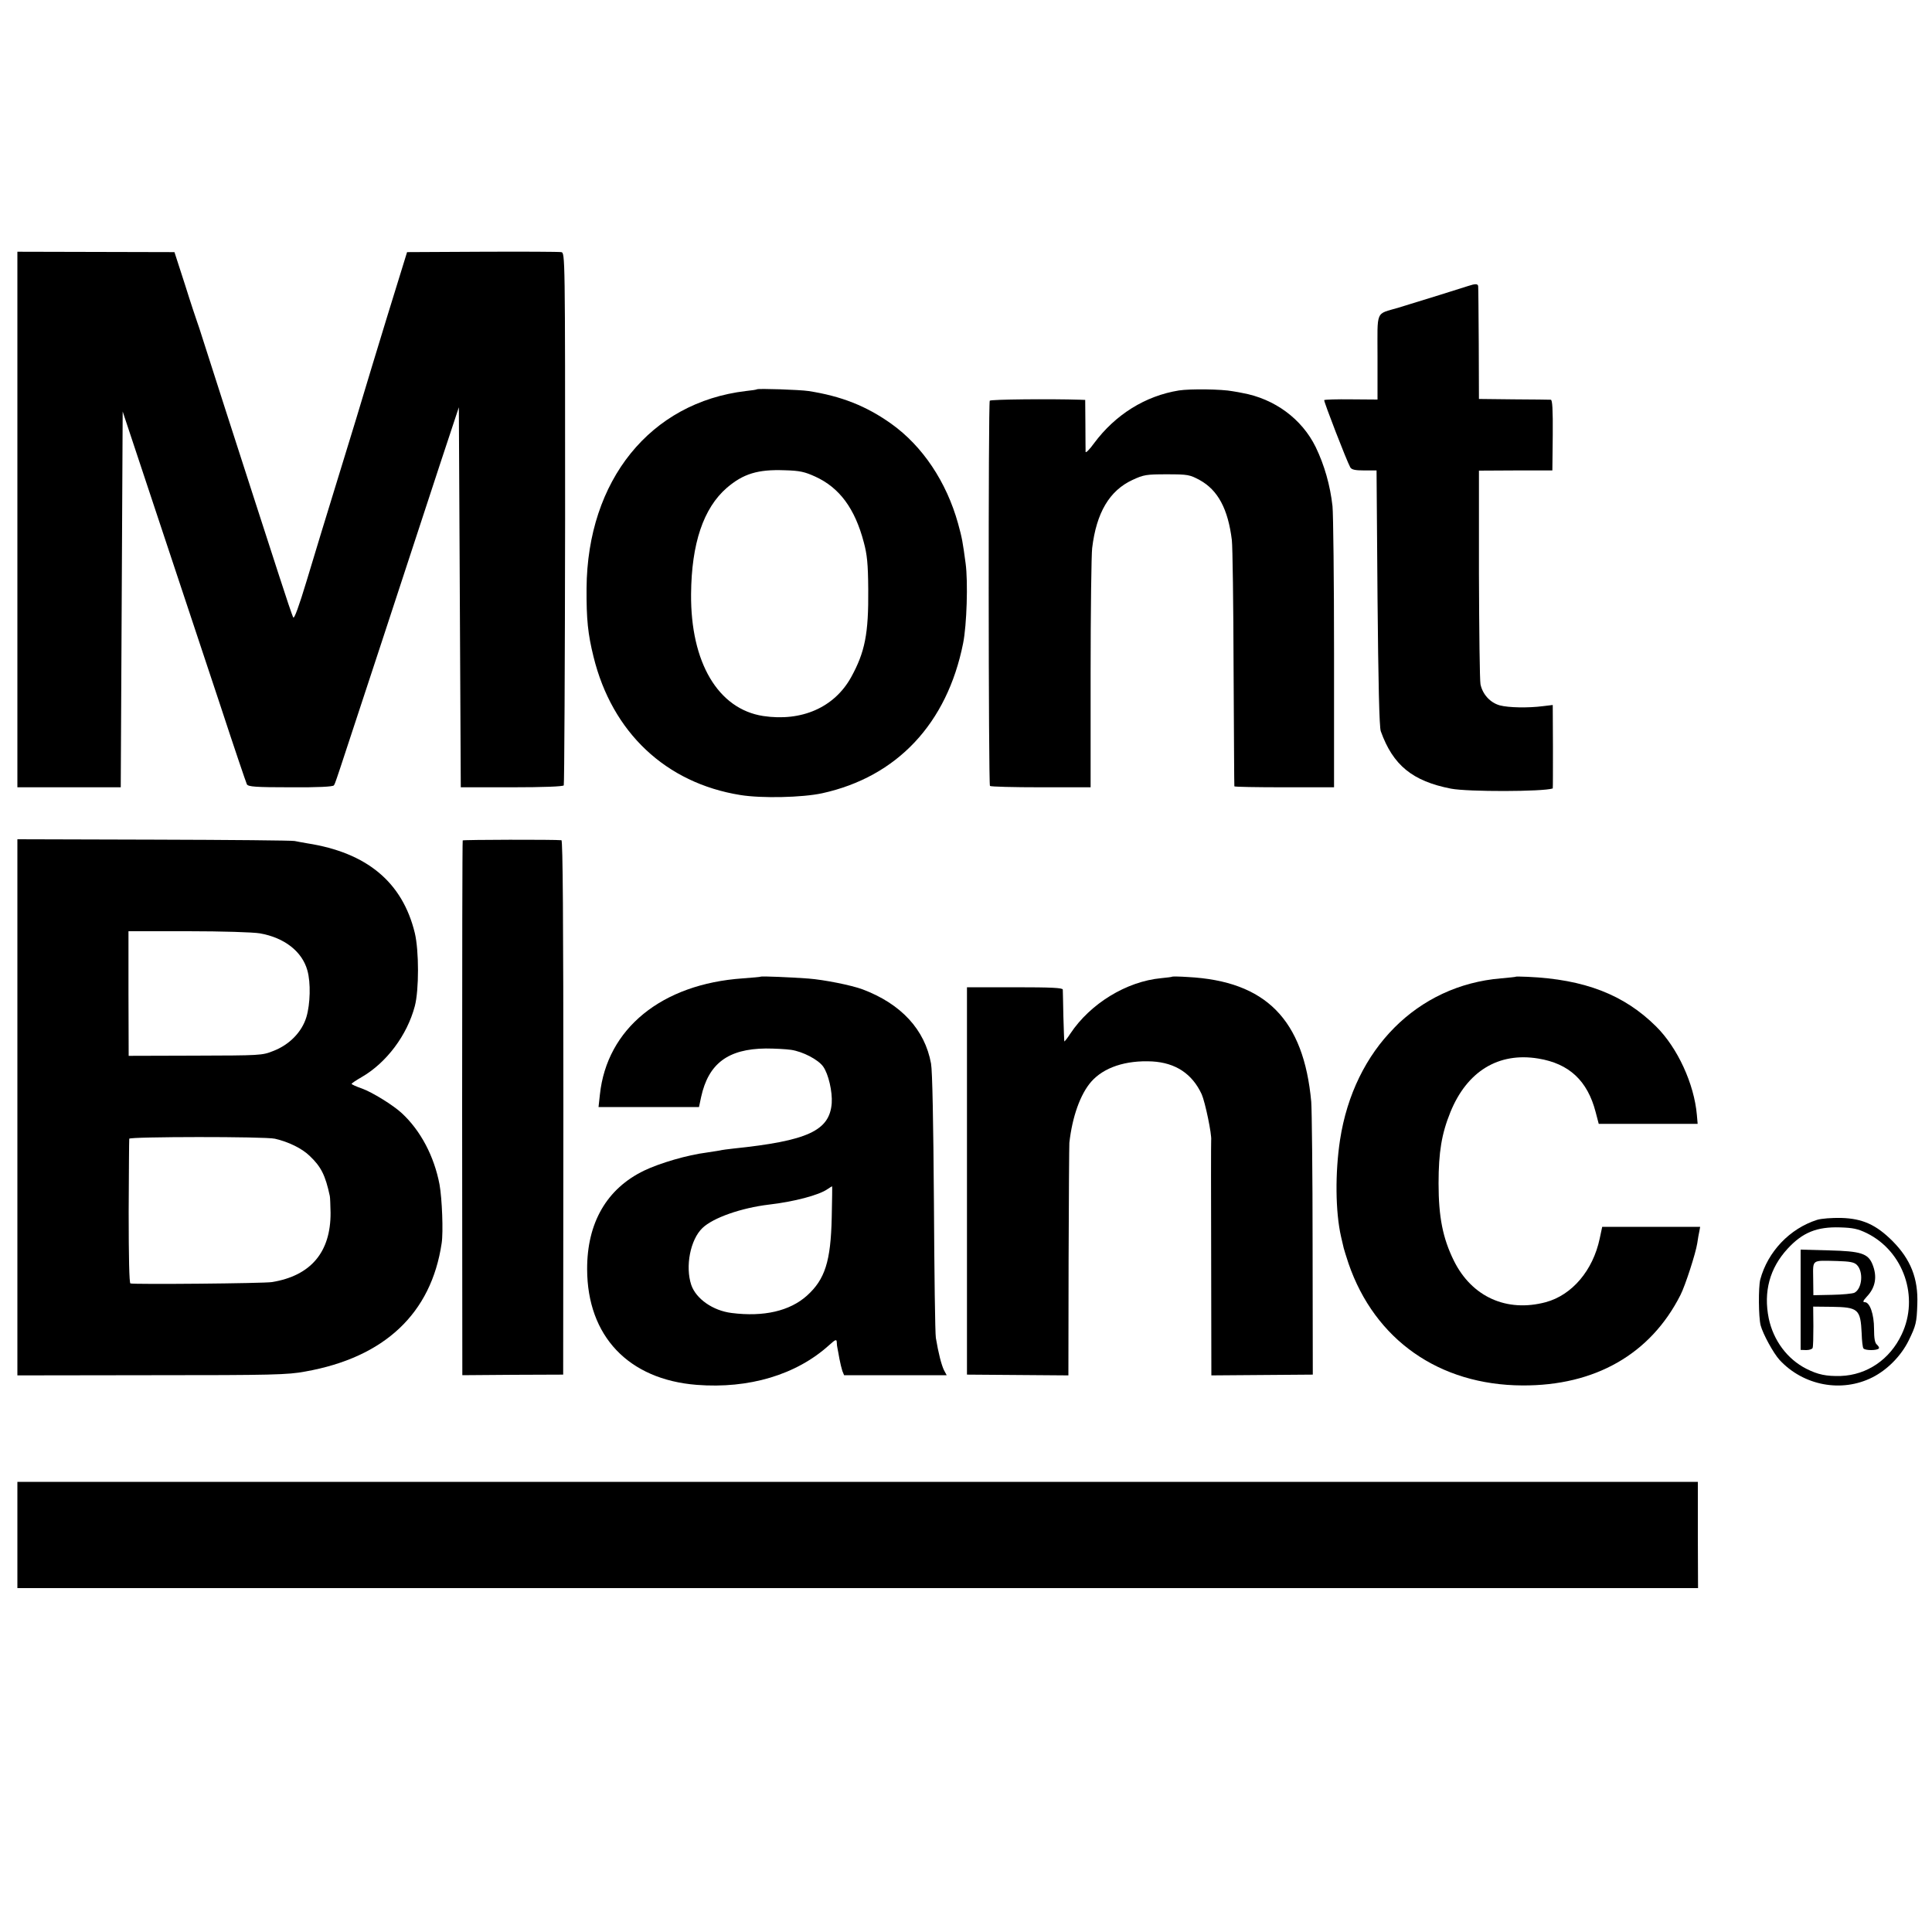
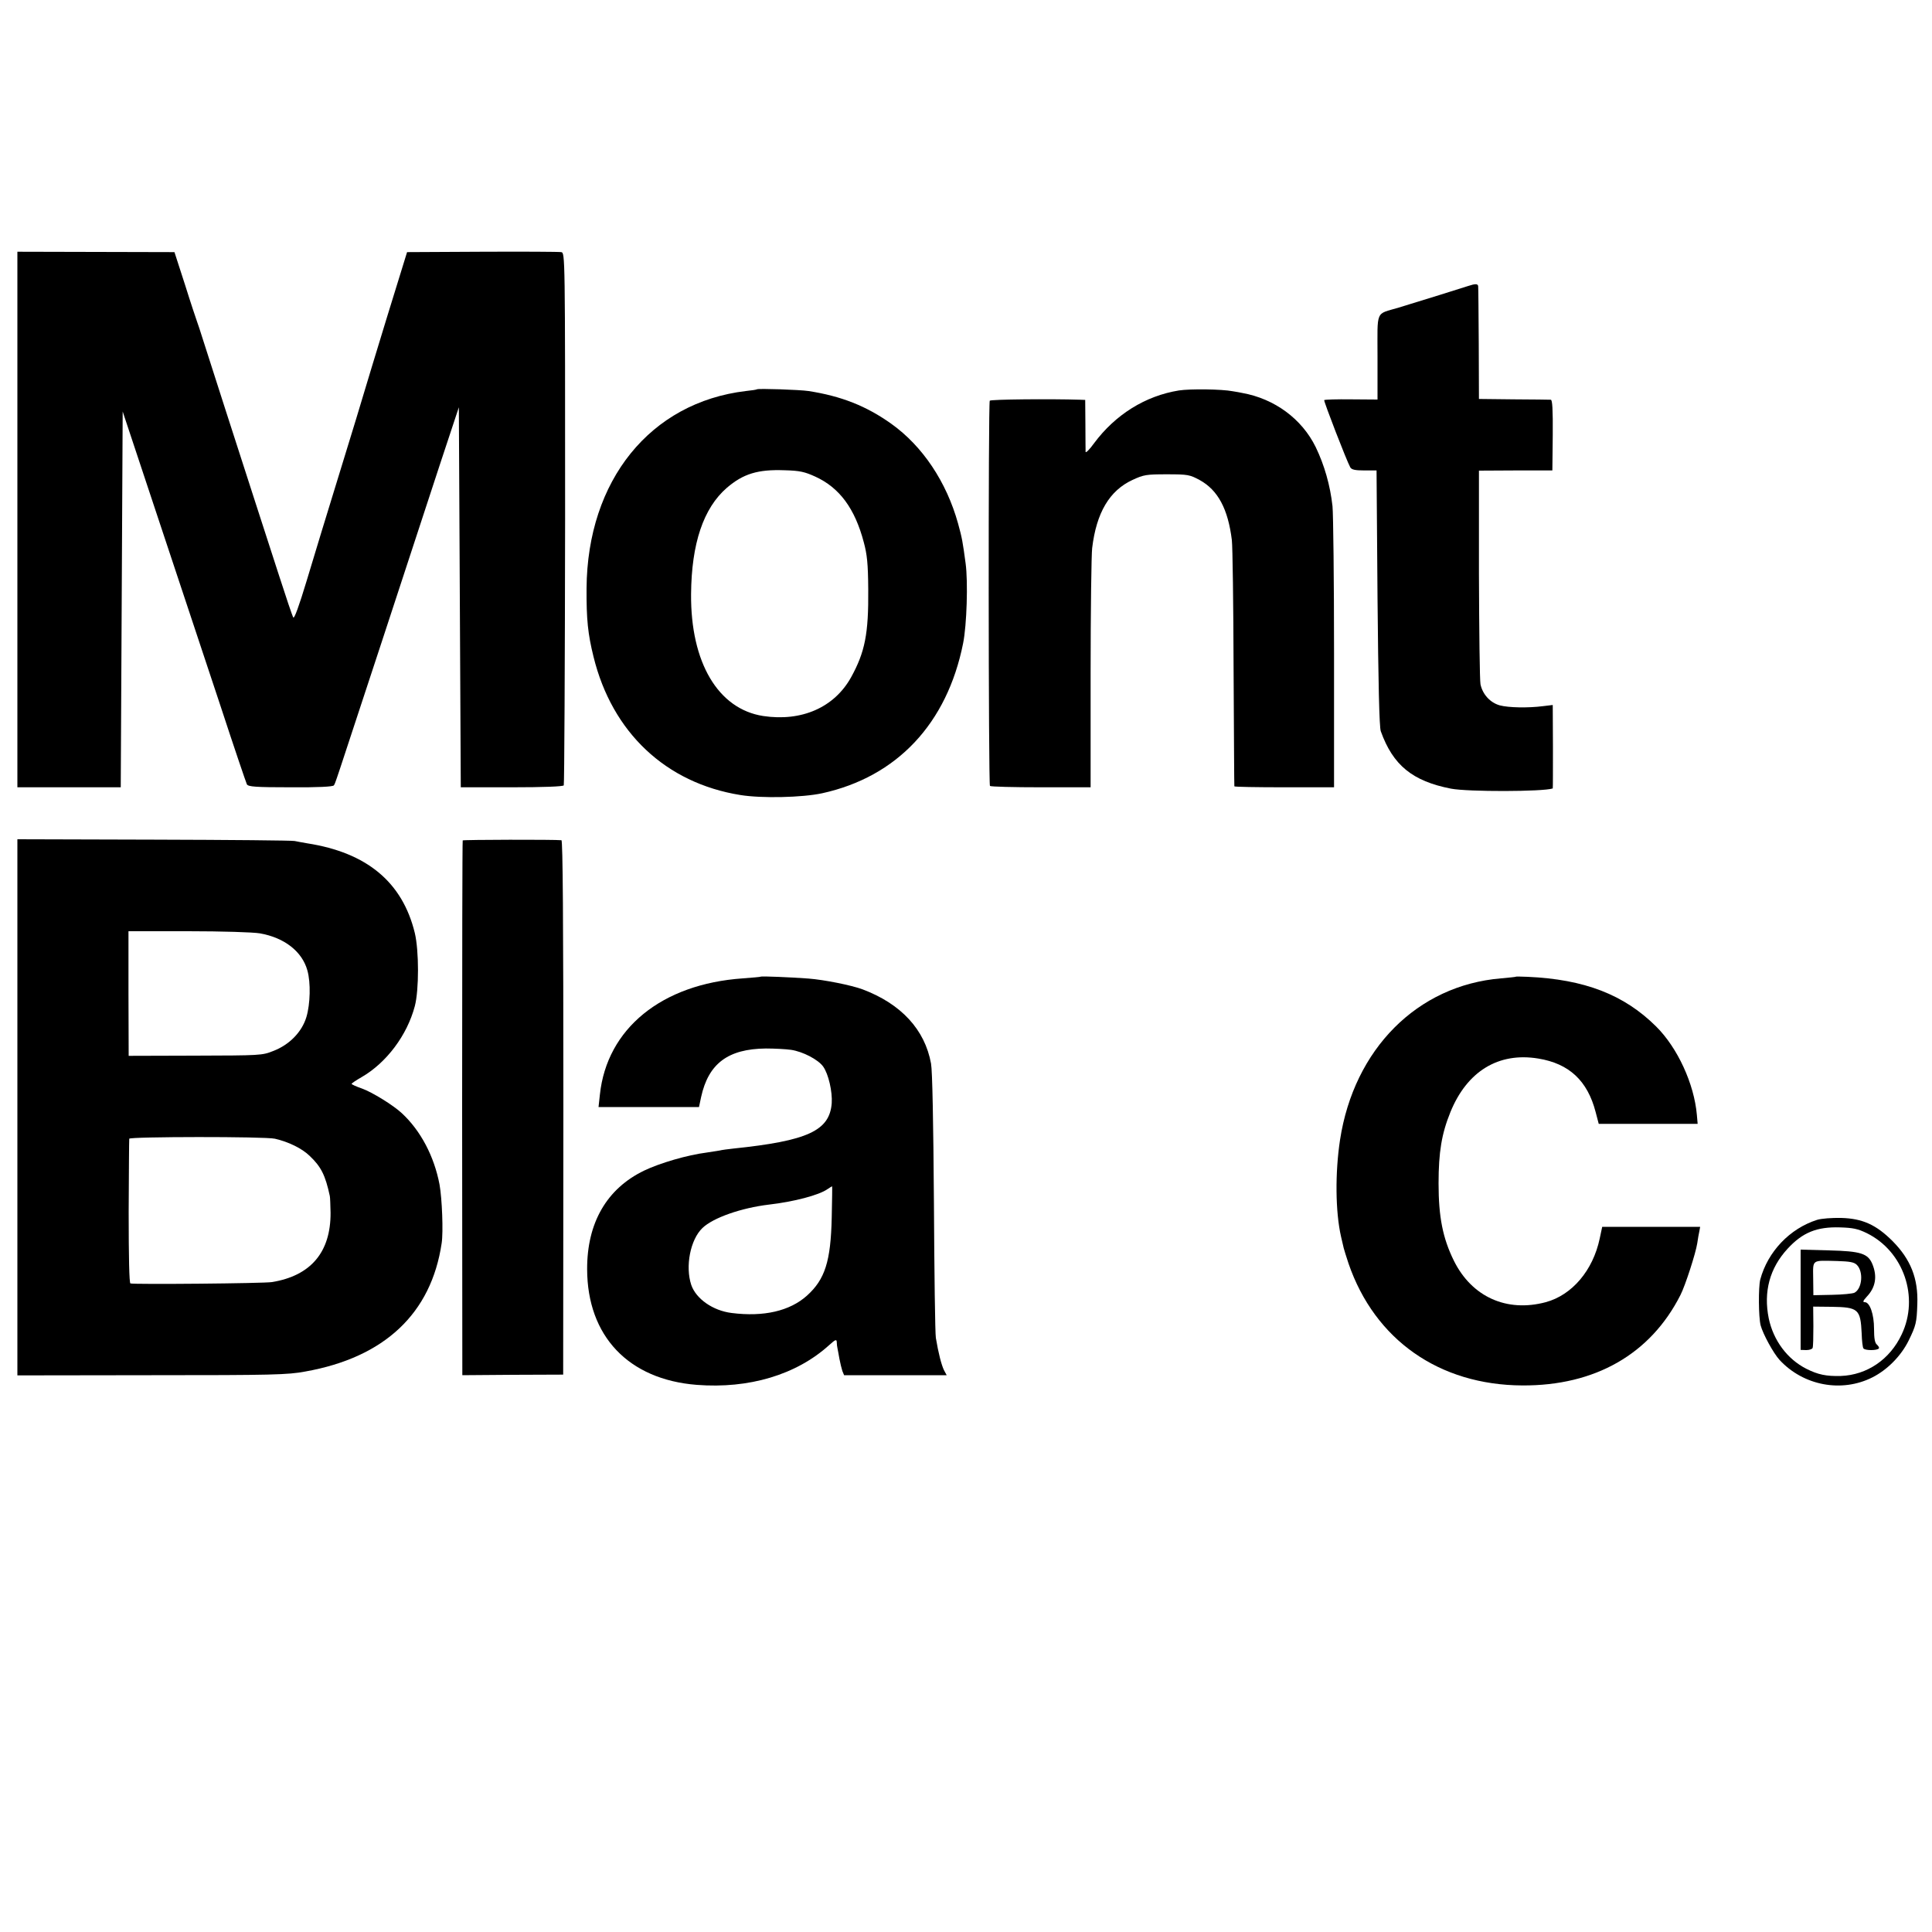
<svg xmlns="http://www.w3.org/2000/svg" version="1.0" width="1000pt" height="1000pt" viewBox="0 0 1000 1000" preserveAspectRatio="xMidYMid meet">
  <g transform="translate(0,1000) scale(0.1,-0.1)" fill="#000000" stroke="none">
-     <path d="M90 7311 l0 -1386 268 0 267 0 5 972 5 973 187 -563 c103 -309 246 -740 318 -957 71 -217 134 -402 138 -410 8 -12 44 -15 226 -15 140 -1 220 3 224 10 8 12 -3 -21 247 740 114 347 250 762 303 924 l97 293 5 -983 5 -984 263 0 c166 0 266 4 270 10 3 5 6 628 7 1383 0 1365 0 1373 -20 1377 -11 2 -195 3 -409 2 l-389 -2 -105 -340 c-57 -187 -110 -360 -117 -385 -7 -25 -63 -209 -125 -410 -62 -201 -140 -456 -173 -567 -39 -129 -64 -198 -69 -189 -5 8 -38 106 -74 218 -36 112 -92 284 -124 383 -82 252 -247 767 -272 845 -11 36 -24 74 -28 85 -4 11 -33 97 -62 190 l-55 170 -406 1 -407 1 0 -1386z" />
+     <path d="M90 7311 l0 -1386 268 0 267 0 5 972 5 973 187 -563 c103 -309 246 -740 318 -957 71 -217 134 -402 138 -410 8 -12 44 -15 226 -15 140 -1 220 3 224 10 8 12 -3 -21 247 740 114 347 250 762 303 924 l97 293 5 -983 5 -984 263 0 c166 0 266 4 270 10 3 5 6 628 7 1383 0 1365 0 1373 -20 1377 -11 2 -195 3 -409 2 l-389 -2 -105 -340 c-57 -187 -110 -360 -117 -385 -7 -25 -63 -209 -125 -410 -62 -201 -140 -456 -173 -567 -39 -129 -64 -198 -69 -189 -5 8 -38 106 -74 218 -36 112 -92 284 -124 383 -82 252 -247 767 -272 845 -11 36 -24 74 -28 85 -4 11 -33 97 -62 190 l-55 170 -406 1 -407 1 0 -1386" />
    <path d="M7600 8520 c-27 -9 -251 -79 -360 -112 -123 -37 -110 -6 -110 -257 l0 -219 -136 1 c-75 1 -138 -1 -140 -4 -3 -6 116 -314 135 -348 7 -12 25 -16 73 -16 l63 0 5 -660 c4 -435 9 -670 17 -690 63 -176 164 -258 363 -297 88 -17 477 -16 527 1 1 1 1 98 1 217 l-1 215 -50 -6 c-78 -10 -178 -8 -224 4 -50 14 -89 57 -100 109 -4 20 -7 278 -8 572 l0 534 190 1 190 0 2 183 c1 133 -2 182 -10 183 -7 0 -93 2 -192 2 l-180 2 -1 285 c-1 157 -2 291 -3 298 -1 14 -15 14 -51 2z" />
    <path d="M3918 7985 c-2 -2 -28 -6 -58 -9 -494 -59 -820 -462 -824 -1021 -1 -162 7 -237 36 -354 96 -392 374 -654 760 -716 111 -18 321 -13 423 9 388 85 647 361 730 776 19 94 26 318 13 414 -15 111 -18 130 -39 206 -60 216 -184 401 -345 516 -130 93 -261 144 -429 170 -46 7 -261 14 -267 9z m302 -452 c125 -57 205 -165 251 -340 17 -63 22 -110 23 -243 2 -231 -17 -325 -89 -456 -87 -156 -256 -230 -455 -200 -233 36 -376 277 -373 631 2 262 64 445 185 550 85 73 161 96 298 91 80 -2 105 -8 160 -33z" />
    <path d="M6102 7979 c-174 -28 -329 -125 -439 -273 -23 -32 -43 -52 -44 -45 0 8 -1 71 -1 142 l-1 127 -26 1 c-153 5 -464 2 -468 -5 -8 -13 -7 -1986 1 -1994 4 -4 123 -7 264 -7 l257 0 0 590 c0 324 4 616 8 648 22 184 90 298 209 353 58 27 72 29 178 29 109 0 118 -2 170 -30 94 -52 146 -149 166 -310 4 -33 8 -332 9 -665 2 -333 3 -607 4 -610 0 -3 117 -5 259 -5 l257 0 0 690 c0 380 -4 724 -8 765 -12 108 -42 213 -87 306 -71 145 -212 250 -380 280 -8 2 -31 6 -50 9 -56 11 -220 13 -278 4z" />
    <path d="M90 4268 l0 -1387 695 1 c624 0 705 2 795 19 411 73 652 301 706 664 9 58 2 232 -11 304 -28 147 -98 279 -195 369 -45 42 -154 109 -207 128 -29 10 -53 21 -53 24 0 3 24 19 52 35 128 74 235 216 275 367 22 83 22 287 0 379 -64 263 -248 416 -557 464 -25 4 -54 10 -65 12 -11 3 -338 6 -727 7 l-708 2 0 -1388z m1255 901 c127 -22 219 -94 246 -192 18 -63 15 -174 -5 -241 -23 -77 -88 -144 -172 -176 -57 -23 -68 -23 -404 -24 l-344 -1 -1 322 0 323 309 0 c175 0 336 -5 371 -11z m78 -1063 c70 -16 140 -50 180 -89 59 -56 81 -100 104 -207 2 -8 3 -47 4 -87 1 -204 -102 -326 -303 -359 -42 -7 -714 -13 -733 -7 -6 2 -9 133 -9 371 1 202 2 372 3 378 1 11 702 12 754 0z" />
    <path d="M2395 5650 c-2 -3 -3 -627 -3 -1386 l1 -1382 261 2 261 1 1 1383 c0 974 -3 1382 -10 1383 -36 4 -508 3 -511 -1z" />
    <path d="M3938 4945 c-2 -2 -43 -5 -93 -9 -420 -29 -704 -260 -740 -602 l-7 -64 260 0 260 0 11 52 c38 173 139 249 335 251 45 0 103 -3 131 -7 60 -9 140 -50 166 -87 27 -38 48 -129 44 -189 -11 -143 -125 -195 -510 -235 -27 -3 -59 -7 -70 -10 -11 -2 -42 -7 -70 -11 -96 -12 -240 -54 -321 -93 -193 -93 -296 -270 -295 -511 1 -346 214 -570 567 -598 271 -21 516 52 686 206 32 29 38 31 39 16 0 -11 2 -26 4 -34 2 -8 6 -33 10 -54 4 -22 11 -49 15 -62 l9 -22 265 0 266 0 -14 26 c-13 27 -29 88 -42 167 -4 22 -8 337 -10 700 -3 416 -8 682 -15 720 -32 176 -155 309 -354 384 -59 22 -201 50 -280 56 -92 7 -244 13 -247 10z m367 -1247 c-5 -227 -35 -320 -128 -404 -89 -80 -224 -111 -390 -90 -97 12 -184 73 -209 145 -32 96 -5 235 58 295 55 53 201 104 344 121 130 15 259 49 303 80 12 8 23 15 24 15 1 0 0 -73 -2 -162z" />
-     <path d="M6068 4945 c-2 -2 -28 -5 -58 -8 -180 -17 -367 -132 -470 -287 -16 -25 -31 -43 -31 -40 -1 3 -3 61 -5 130 -1 69 -3 131 -3 138 -1 9 -58 12 -249 12 l-247 0 0 -1002 0 -1003 263 -2 262 -2 1 592 c1 326 3 601 4 612 15 135 57 252 113 316 65 74 178 112 316 105 121 -7 207 -64 256 -170 18 -41 53 -209 49 -238 -1 -7 -1 -284 0 -615 l1 -602 262 2 263 2 -1 670 c0 369 -4 703 -7 742 -39 426 -235 625 -639 646 -42 3 -78 3 -80 2z" />
    <path d="M7847 4945 c-1 -2 -36 -5 -78 -9 -433 -36 -761 -366 -833 -836 -26 -171 -24 -372 5 -500 6 -25 12 -52 14 -60 2 -8 13 -44 25 -80 136 -395 469 -629 900 -631 376 -2 663 162 818 468 25 49 79 216 87 268 3 22 8 50 11 63 l4 22 -253 0 -254 0 -13 -61 c-35 -165 -143 -292 -279 -329 -202 -54 -383 27 -476 215 -57 116 -79 225 -79 400 0 162 16 257 61 368 86 212 249 312 455 278 160 -26 255 -115 297 -277 l16 -61 256 0 256 0 -4 46 c-14 161 -100 348 -211 458 -166 165 -371 244 -665 257 -31 1 -58 2 -60 1z" />
    <path d="M9405 3686 c-141 -45 -255 -164 -294 -309 -10 -40 -9 -194 2 -237 12 -45 66 -144 98 -179 123 -133 321 -171 481 -90 77 39 148 111 187 190 38 78 42 93 45 189 5 132 -34 231 -128 326 -85 85 -156 117 -266 120 -48 1 -103 -3 -125 -10z m258 -69 c190 -94 272 -331 180 -524 -61 -130 -180 -210 -315 -215 -76 -2 -118 7 -178 37 -99 50 -171 147 -195 261 -28 138 5 260 97 360 78 85 152 115 273 111 65 -2 91 -7 138 -30z" />
    <path d="M9320 3273 l0 -260 29 -1 c16 0 31 5 33 11 3 7 4 57 4 113 l-1 101 95 -1 c139 -2 150 -12 156 -138 1 -37 5 -72 9 -77 7 -12 73 -12 80 0 3 3 -2 12 -10 19 -11 9 -15 33 -15 82 0 76 -22 138 -48 138 -12 0 -9 7 10 28 46 48 56 105 29 170 -23 54 -60 66 -223 70 l-148 4 0 -259z m291 180 c35 -35 28 -122 -12 -144 -10 -5 -63 -10 -116 -11 l-97 -2 -1 87 c-1 100 -10 93 124 90 66 -2 88 -6 102 -20z" />
-     <path d="M90 2055 l0 -275 4349 0 4350 0 -1 275 0 275 -4349 0 -4349 0 0 -275z" />
  </g>
</svg>